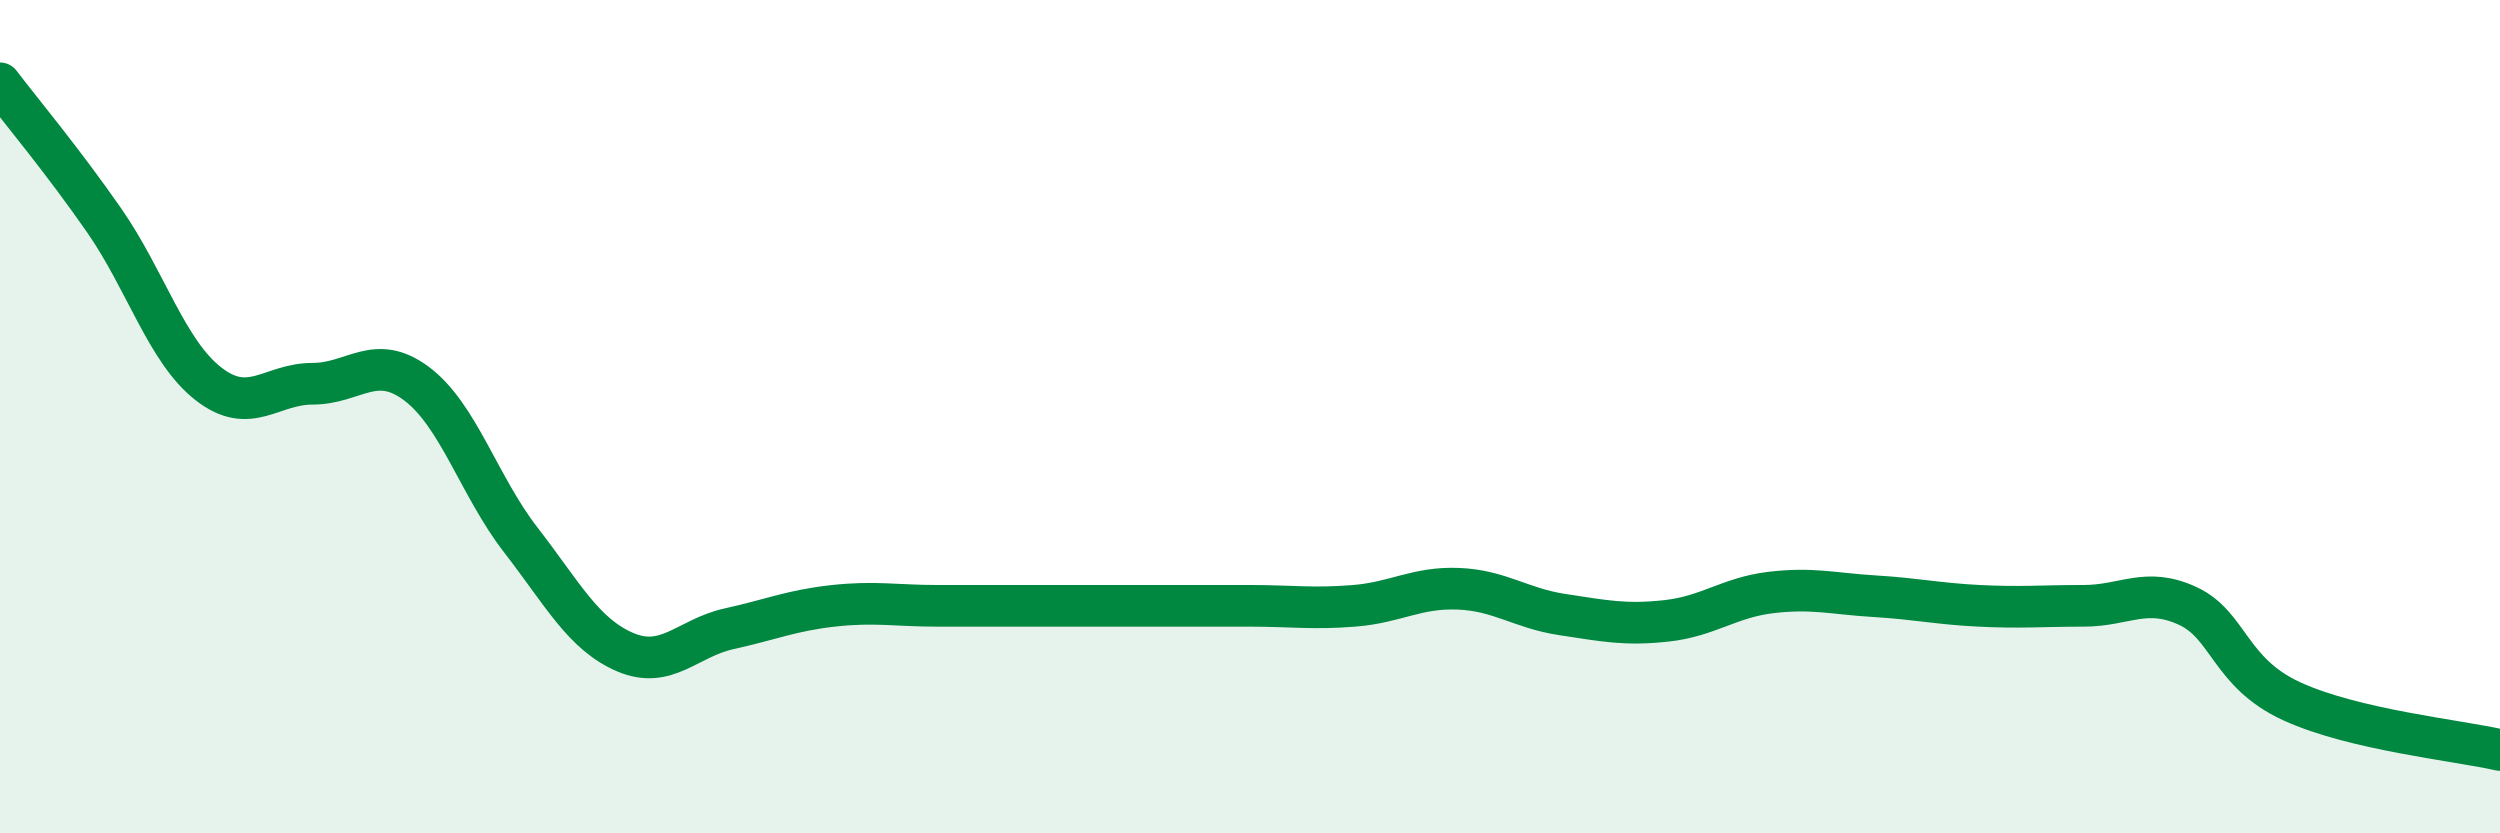
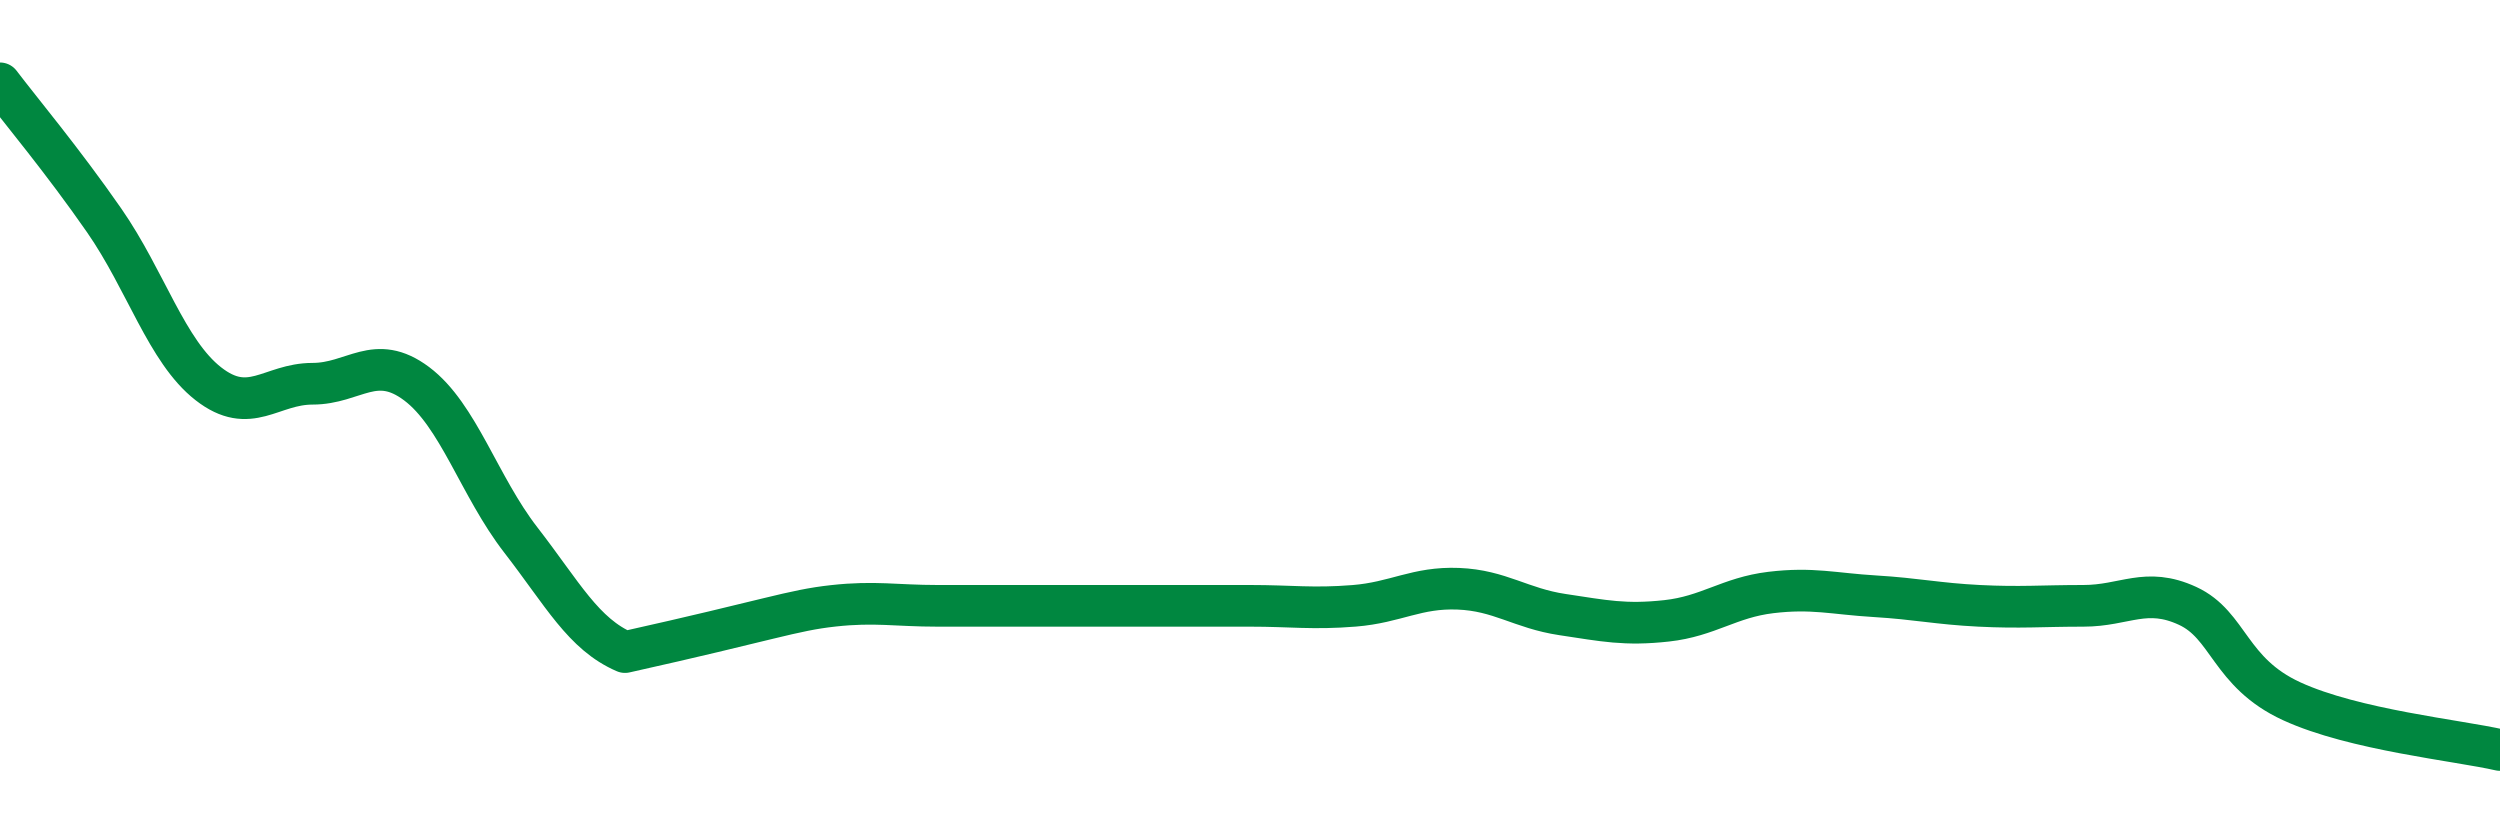
<svg xmlns="http://www.w3.org/2000/svg" width="60" height="20" viewBox="0 0 60 20">
-   <path d="M 0,2 C 0.5,2.66 1.5,3.85 2.5,5.29 C 3.5,6.73 4,8.43 5,9.21 C 6,9.99 6.5,9.21 7.5,9.21 C 8.5,9.21 9,8.46 10,9.21 C 11,9.96 11.5,11.67 12.5,12.96 C 13.5,14.25 14,15.22 15,15.65 C 16,16.08 16.5,15.31 17.5,15.09 C 18.5,14.87 19,14.65 20,14.54 C 21,14.43 21.5,14.54 22.5,14.54 C 23.5,14.54 24,14.54 25,14.54 C 26,14.54 26.5,14.54 27.5,14.54 C 28.5,14.54 29,14.54 30,14.54 C 31,14.54 31.5,14.62 32.5,14.54 C 33.5,14.46 34,14.09 35,14.13 C 36,14.17 36.5,14.6 37.5,14.75 C 38.5,14.9 39,15.01 40,14.9 C 41,14.79 41.5,14.34 42.5,14.22 C 43.5,14.1 44,14.25 45,14.31 C 46,14.37 46.5,14.49 47.5,14.54 C 48.5,14.59 49,14.54 50,14.54 C 51,14.54 51.5,14.08 52.5,14.54 C 53.5,15 53.5,16.14 55,16.83 C 56.5,17.52 59,17.77 60,18L60 20L0 20Z" fill="#008740" opacity="0.1" stroke-linecap="round" stroke-linejoin="round" />
-   <path d="M 0,2 C 0.5,2.66 1.5,3.85 2.5,5.29 C 3.5,6.73 4,8.43 5,9.21 C 6,9.99 6.5,9.21 7.5,9.21 C 8.5,9.21 9,8.46 10,9.21 C 11,9.96 11.5,11.67 12.5,12.96 C 13.5,14.25 14,15.22 15,15.65 C 16,16.08 16.5,15.31 17.5,15.09 C 18.5,14.87 19,14.65 20,14.54 C 21,14.43 21.5,14.54 22.5,14.54 C 23.5,14.54 24,14.54 25,14.54 C 26,14.54 26.5,14.54 27.5,14.54 C 28.5,14.54 29,14.54 30,14.54 C 31,14.54 31.5,14.62 32.5,14.54 C 33.5,14.46 34,14.09 35,14.13 C 36,14.17 36.5,14.6 37.5,14.75 C 38.5,14.9 39,15.01 40,14.9 C 41,14.79 41.5,14.34 42.5,14.22 C 43.5,14.1 44,14.25 45,14.31 C 46,14.37 46.5,14.49 47.5,14.54 C 48.5,14.59 49,14.54 50,14.54 C 51,14.54 51.5,14.08 52.5,14.54 C 53.5,15 53.5,16.14 55,16.83 C 56.5,17.52 59,17.77 60,18" stroke="#008740" stroke-width="1" fill="none" stroke-linecap="round" stroke-linejoin="round" />
+   <path d="M 0,2 C 0.5,2.66 1.5,3.85 2.5,5.29 C 3.5,6.73 4,8.43 5,9.21 C 6,9.99 6.5,9.21 7.5,9.21 C 8.5,9.21 9,8.46 10,9.21 C 11,9.96 11.5,11.67 12.5,12.96 C 13.5,14.25 14,15.22 15,15.65 C 18.5,14.87 19,14.65 20,14.54 C 21,14.43 21.5,14.54 22.5,14.54 C 23.5,14.54 24,14.54 25,14.54 C 26,14.54 26.5,14.54 27.5,14.54 C 28.5,14.54 29,14.54 30,14.54 C 31,14.54 31.5,14.62 32.5,14.54 C 33.5,14.46 34,14.09 35,14.13 C 36,14.17 36.5,14.6 37.5,14.75 C 38.5,14.9 39,15.01 40,14.9 C 41,14.79 41.5,14.34 42.5,14.22 C 43.5,14.1 44,14.25 45,14.31 C 46,14.37 46.5,14.49 47.5,14.54 C 48.5,14.59 49,14.54 50,14.54 C 51,14.54 51.5,14.08 52.5,14.54 C 53.5,15 53.5,16.14 55,16.83 C 56.5,17.52 59,17.77 60,18" stroke="#008740" stroke-width="1" fill="none" stroke-linecap="round" stroke-linejoin="round" />
</svg>